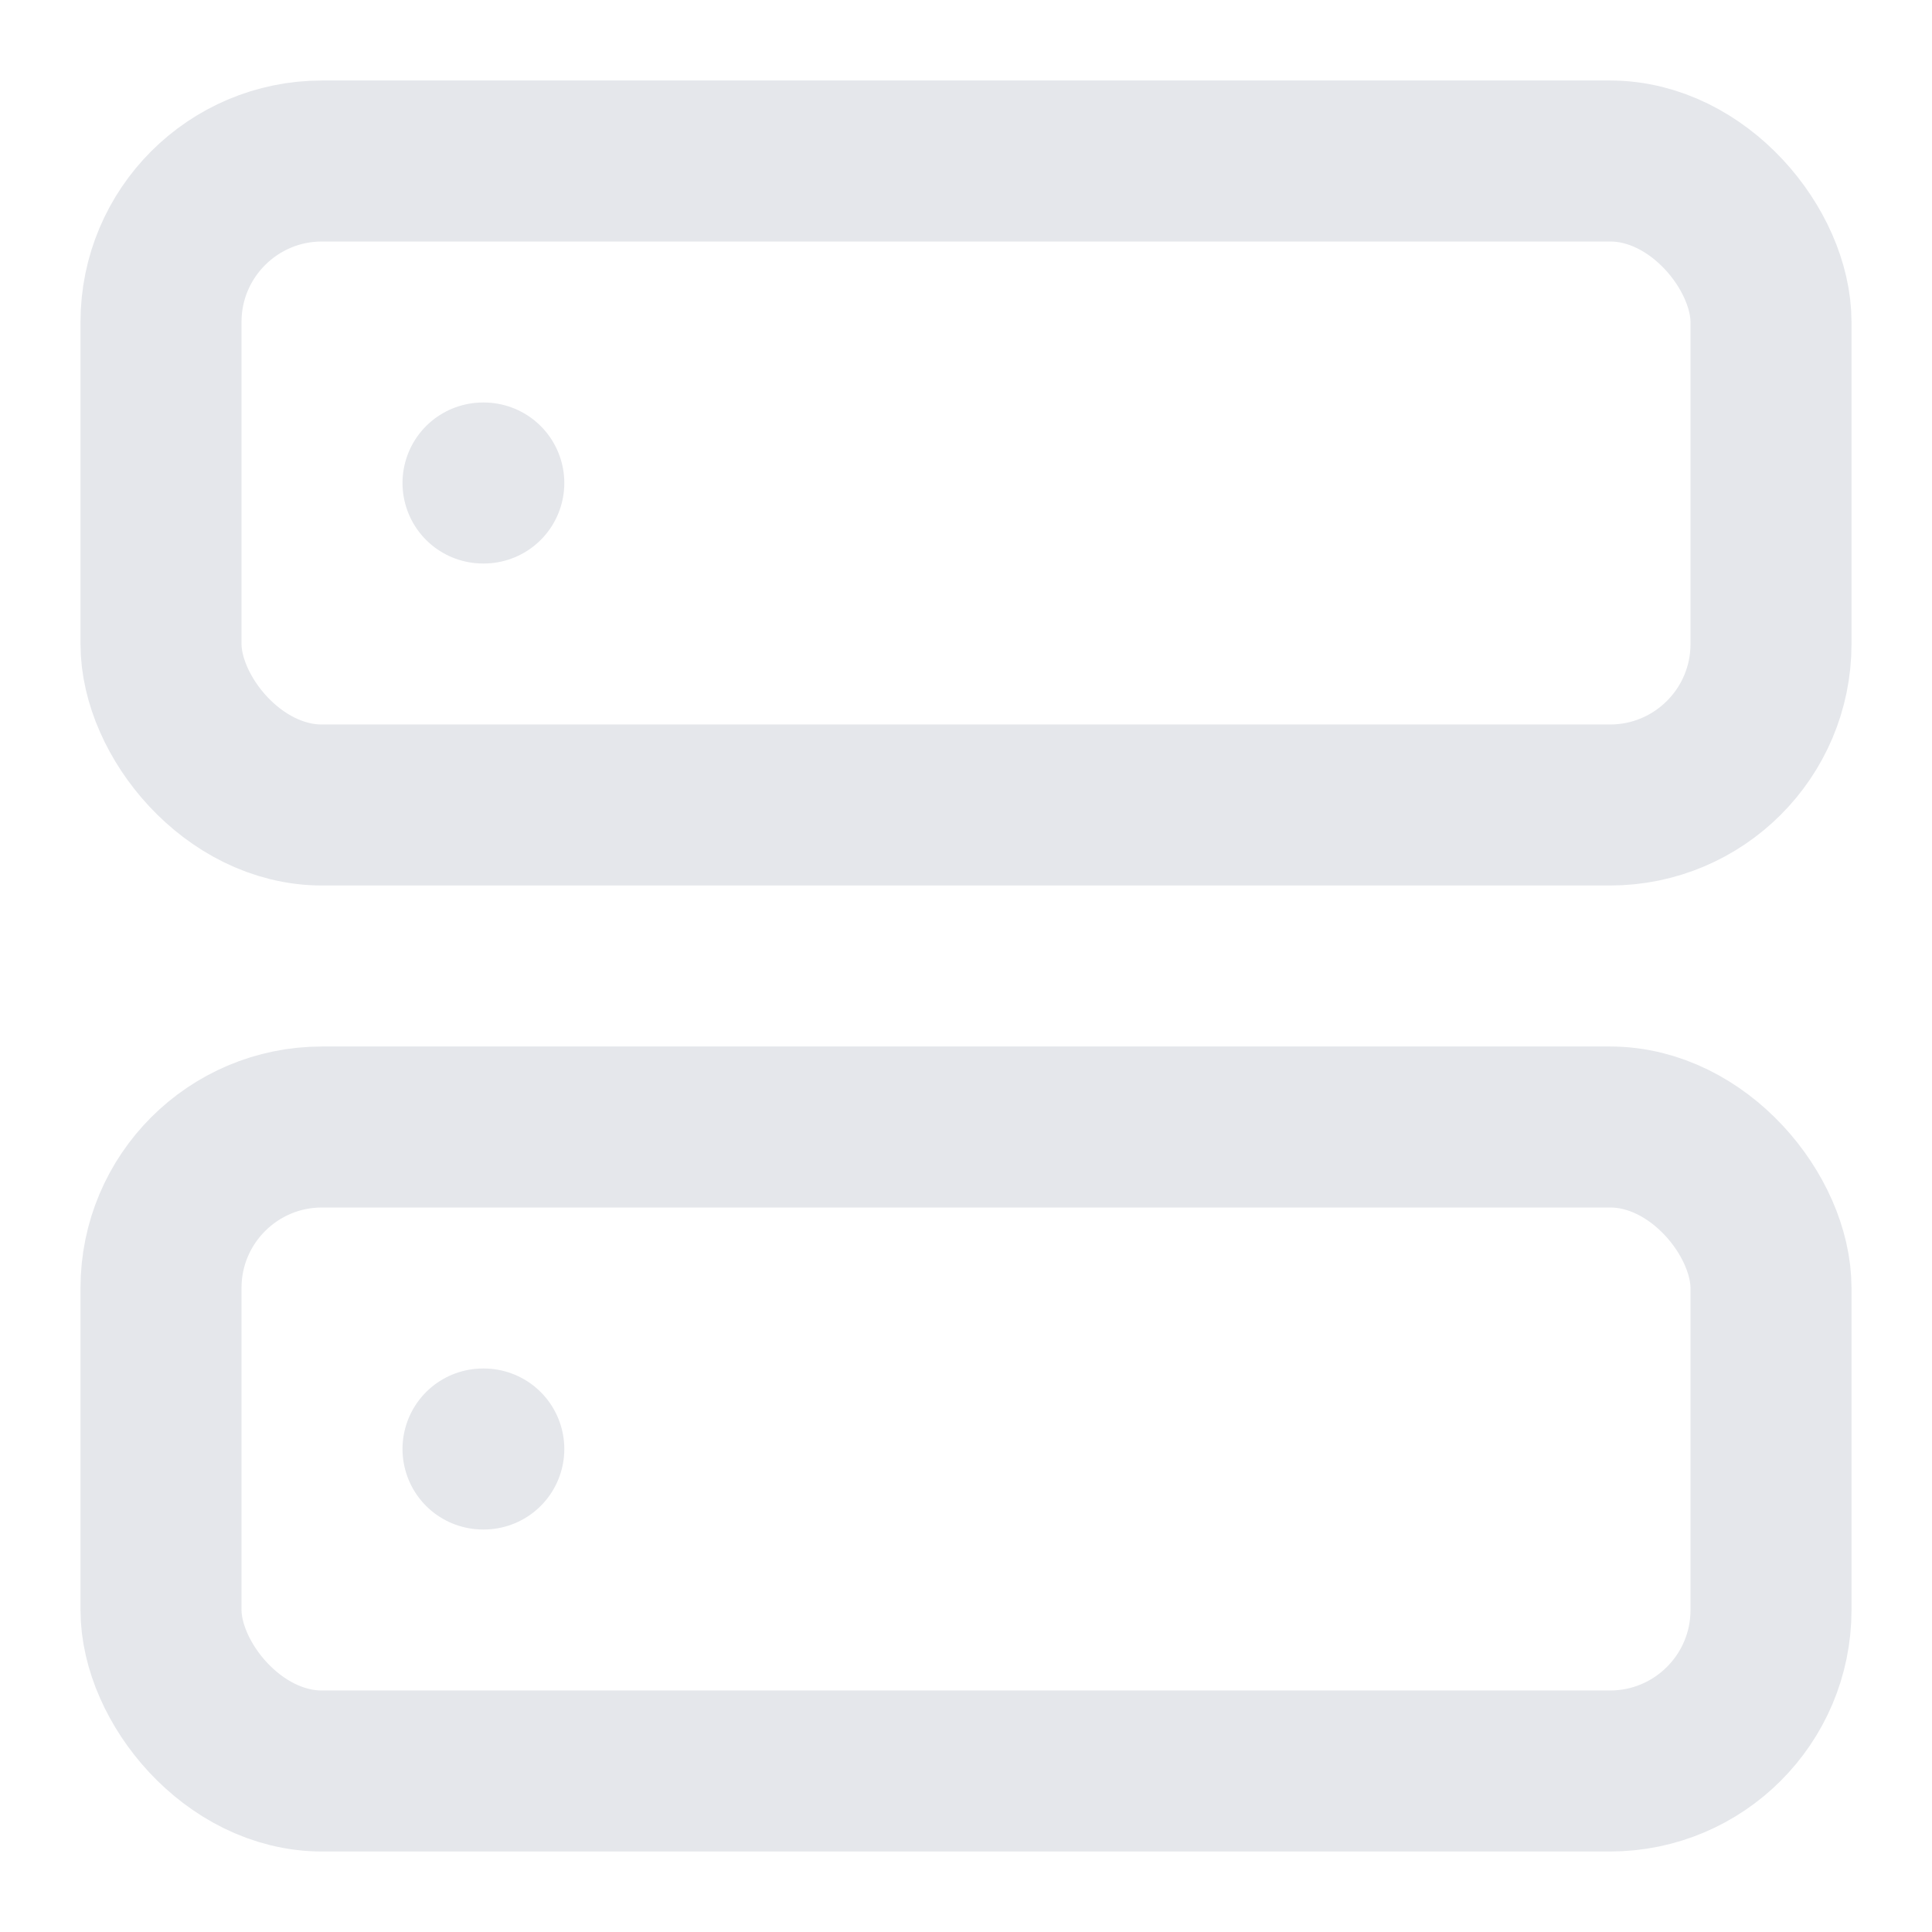
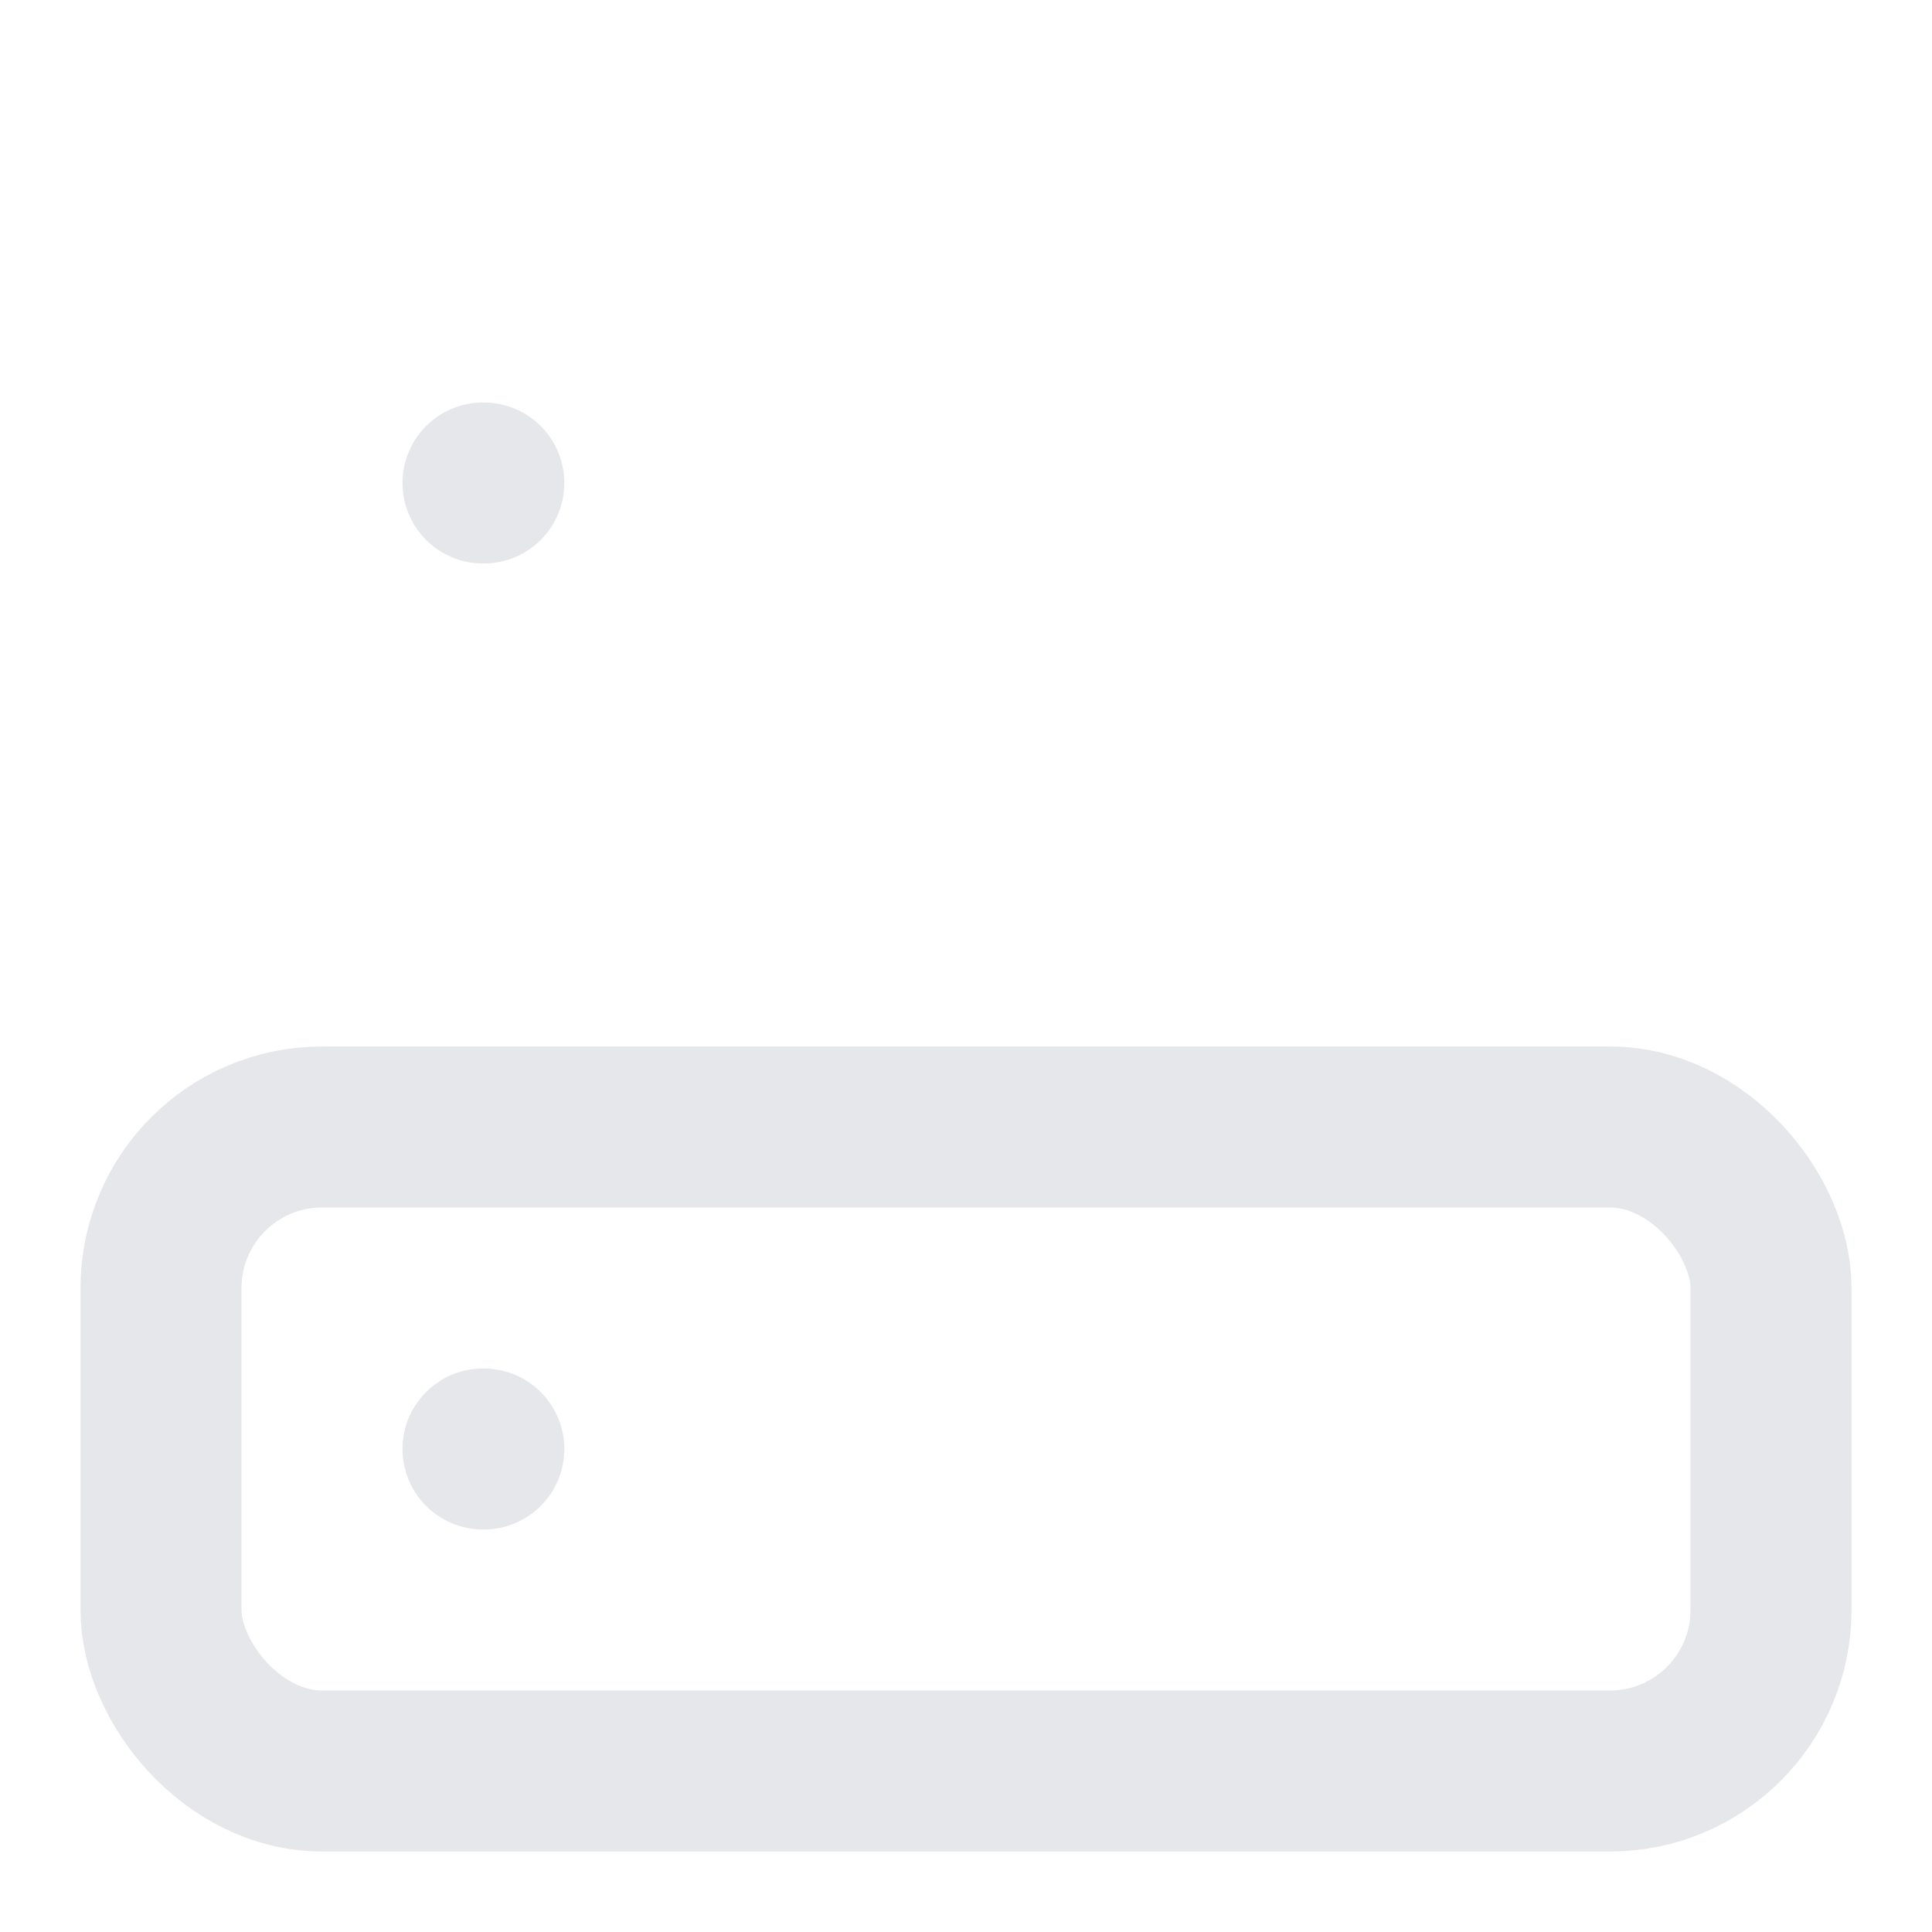
<svg xmlns="http://www.w3.org/2000/svg" width="1em" height="1em" viewBox="0 0 24 24">
  <g fill="none" stroke="#e5e7eb" stroke-linecap="round" stroke-linejoin="round" stroke-width="2">
-     <rect width="20" height="8" x="2" y="2" rx="2" ry="2" />
    <rect width="20" height="8" x="2" y="14" rx="2" ry="2" />
    <path d="M6 6h.01M6 18h.01" />
  </g>
</svg>